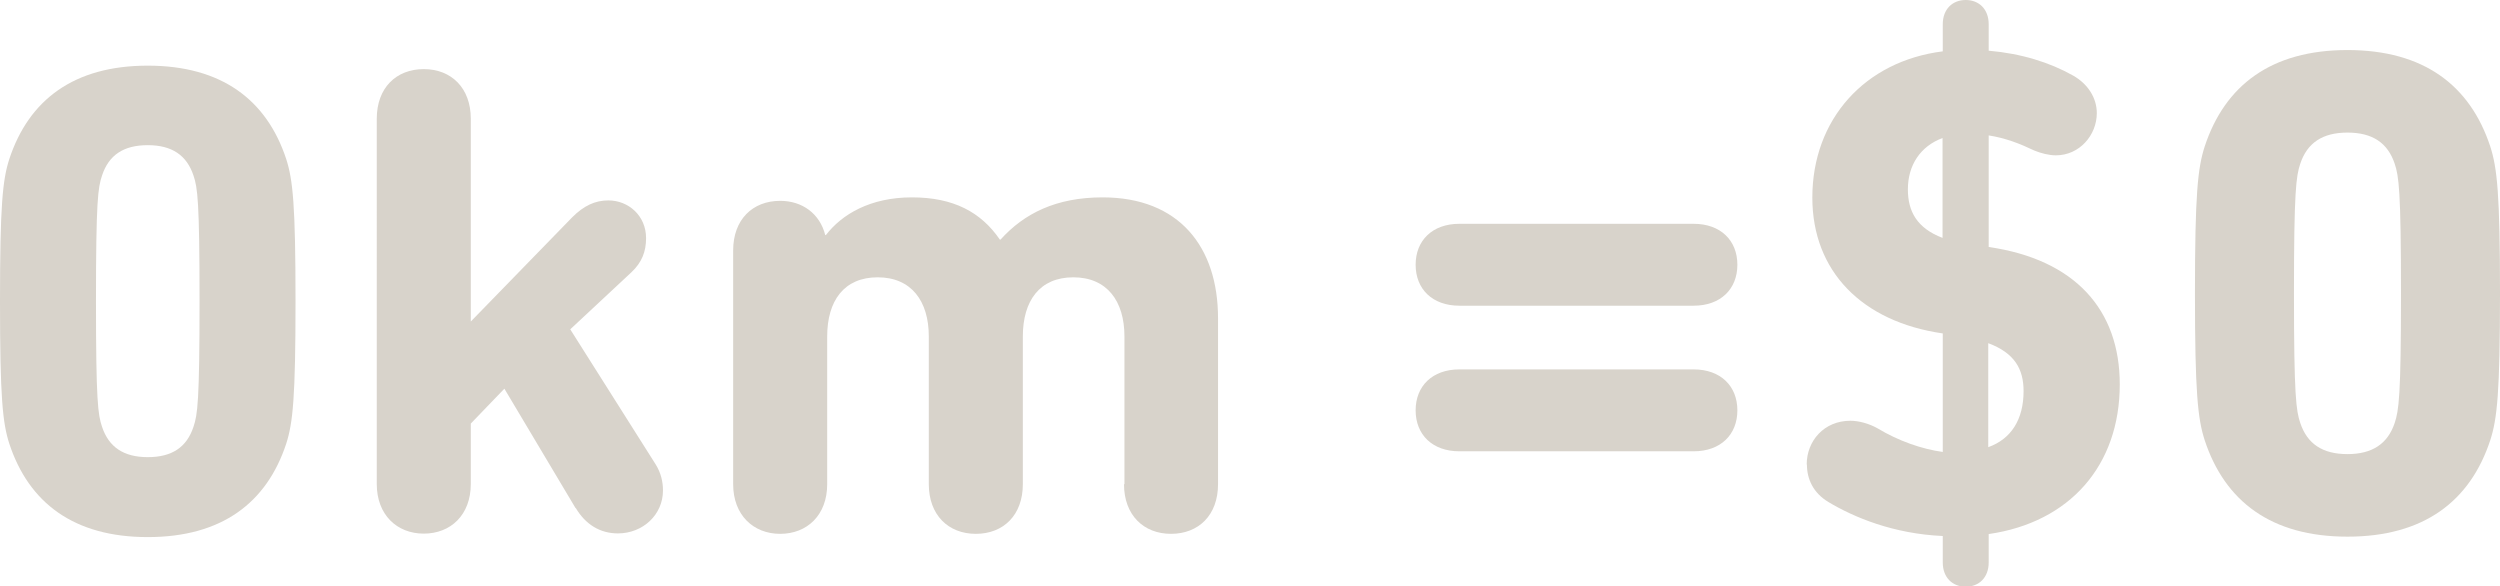
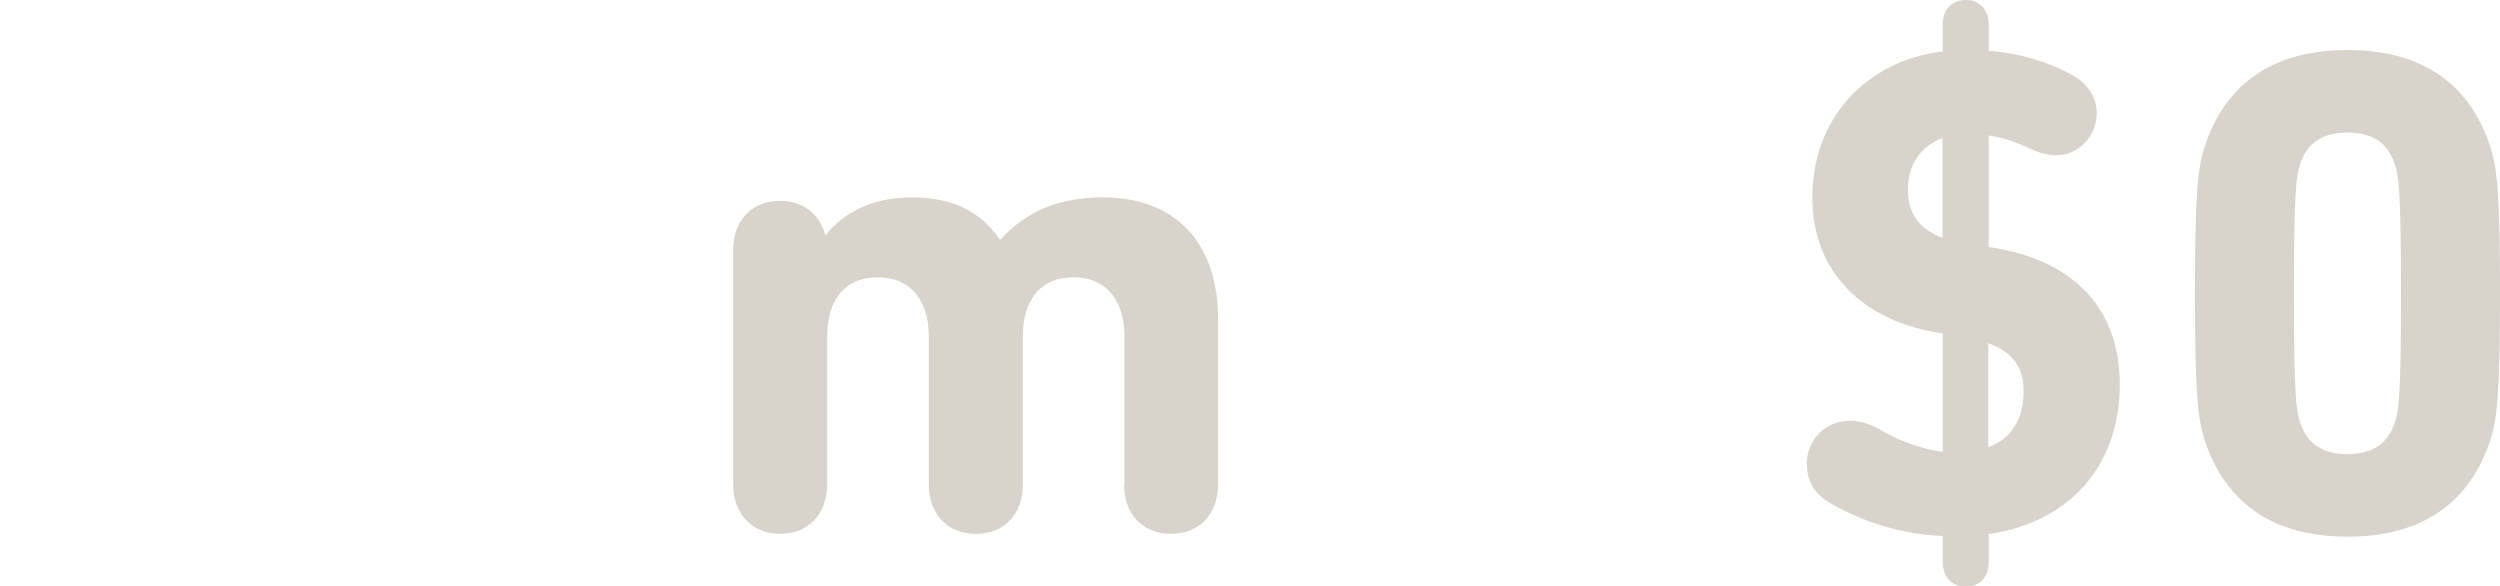
<svg xmlns="http://www.w3.org/2000/svg" id="Layer_1" viewBox="0 0 115.39 27.07">
  <defs>
    <style>.cls-1{fill:#d8d3cb;}.cls-2{isolation:isolate;}</style>
  </defs>
  <g class="cls-2">
-     <path class="cls-1" d="m0,13.91c0-4.43.12-5.61.43-6.57.9-2.73,2.98-4.31,6.39-4.31s5.49,1.58,6.39,4.31c.31.96.43,2.14.43,6.57s-.12,5.61-.43,6.57c-.9,2.73-2.98,4.31-6.39,4.31s-5.49-1.58-6.39-4.31c-.31-.96-.43-2.14-.43-6.57Zm6.82,7.19c1.12,0,1.8-.46,2.11-1.4.19-.56.28-1.18.28-5.8s-.09-5.24-.28-5.8c-.31-.93-.99-1.4-2.11-1.4s-1.8.46-2.11,1.4c-.19.56-.28,1.18-.28,5.8s.09,5.24.28,5.8c.31.93.99,1.4,2.11,1.4Z" />
-     <path class="cls-1" d="m26.57,23.46l-3.29-5.52-1.55,1.61v2.79c0,1.43-.93,2.29-2.17,2.29s-2.17-.87-2.17-2.29V5.48c0-1.43.9-2.29,2.17-2.29s2.17.87,2.17,2.29v9.36l4.68-4.81c.53-.53,1.05-.78,1.67-.78.93,0,1.74.71,1.74,1.74,0,.62-.19,1.12-.68,1.58l-2.82,2.63,3.94,6.23c.25.4.34.81.34,1.21,0,1.12-.93,1.98-2.08,1.98-.81,0-1.49-.4-1.95-1.18Z" />
    <path class="cls-1" d="m51.9,22.35v-6.82c0-1.64-.81-2.73-2.36-2.73s-2.33,1.08-2.33,2.73v6.82c0,1.43-.9,2.29-2.17,2.29s-2.17-.87-2.17-2.29v-6.82c0-1.64-.81-2.73-2.36-2.73s-2.33,1.08-2.33,2.73v6.82c0,1.43-.93,2.29-2.17,2.29s-2.17-.87-2.17-2.29v-10.79c0-1.43.9-2.29,2.17-2.29,1.02,0,1.83.59,2.08,1.58h.03c.74-.96,2.05-1.74,3.97-1.74s3.19.68,4.06,1.95h.03c1.09-1.21,2.57-1.95,4.71-1.95,3.54,0,5.33,2.29,5.33,5.58v7.66c0,1.43-.9,2.29-2.17,2.29s-2.17-.87-2.17-2.29Z" />
  </g>
  <g class="cls-2">
-     <path class="cls-1" d="m65.34,12.22c0-1.12.77-1.89,2.02-1.89h10.81c1.25,0,2.02.77,2.02,1.89s-.77,1.89-2.02,1.89h-10.81c-1.25,0-2.02-.77-2.02-1.89Zm0,6.72c0-1.12.77-1.89,2.02-1.89h10.81c1.25,0,2.02.77,2.02,1.89s-.77,1.89-2.02,1.89h-10.81c-1.25,0-2.02-.77-2.02-1.89Z" />
    <path class="cls-1" d="m83.39,21.44c0-1.09.8-2.02,2.02-2.02.38,0,.86.13,1.25.35.96.58,2.05.96,3.01,1.09v-5.47c-3.74-.54-6.02-2.88-6.02-6.27,0-3.62,2.43-6.3,6.02-6.75v-1.25c0-.7.45-1.12,1.06-1.12s1.06.42,1.06,1.12v1.22c1.5.13,2.82.54,3.9,1.15.67.38,1.09,1.02,1.09,1.73,0,1.02-.8,1.95-1.89,1.95-.32,0-.7-.1-.99-.22-.67-.32-1.34-.58-2.11-.7v5.15c4,.58,6.05,2.91,6.05,6.34,0,3.74-2.3,6.37-6.05,6.91v1.31c0,.7-.45,1.12-1.06,1.12s-1.06-.42-1.06-1.12v-1.22c-2.27-.1-4.1-.86-5.28-1.57-.7-.42-.99-1.06-.99-1.73Zm6.27-15.07c-1.02.38-1.6,1.25-1.6,2.37,0,1.02.42,1.79,1.6,2.24v-4.61Zm3.74,11.68c0-1.02-.42-1.76-1.63-2.21v4.8c1.06-.38,1.63-1.28,1.63-2.59Z" />
    <path class="cls-1" d="m101.31,13.54c0-4.58.13-5.79.45-6.78.93-2.82,3.07-4.45,6.59-4.45s5.66,1.63,6.59,4.45c.32.99.45,2.21.45,6.78s-.13,5.79-.45,6.78c-.93,2.82-3.07,4.45-6.59,4.45s-5.66-1.63-6.59-4.45c-.32-.99-.45-2.21-.45-6.78Zm7.04,7.42c1.15,0,1.86-.48,2.18-1.44.19-.58.29-1.22.29-5.98s-.1-5.41-.29-5.98c-.32-.96-1.02-1.44-2.18-1.44s-1.86.48-2.18,1.44c-.19.58-.29,1.22-.29,5.98s.1,5.41.29,5.98c.32.96,1.02,1.44,2.18,1.44Z" />
  </g>
</svg>